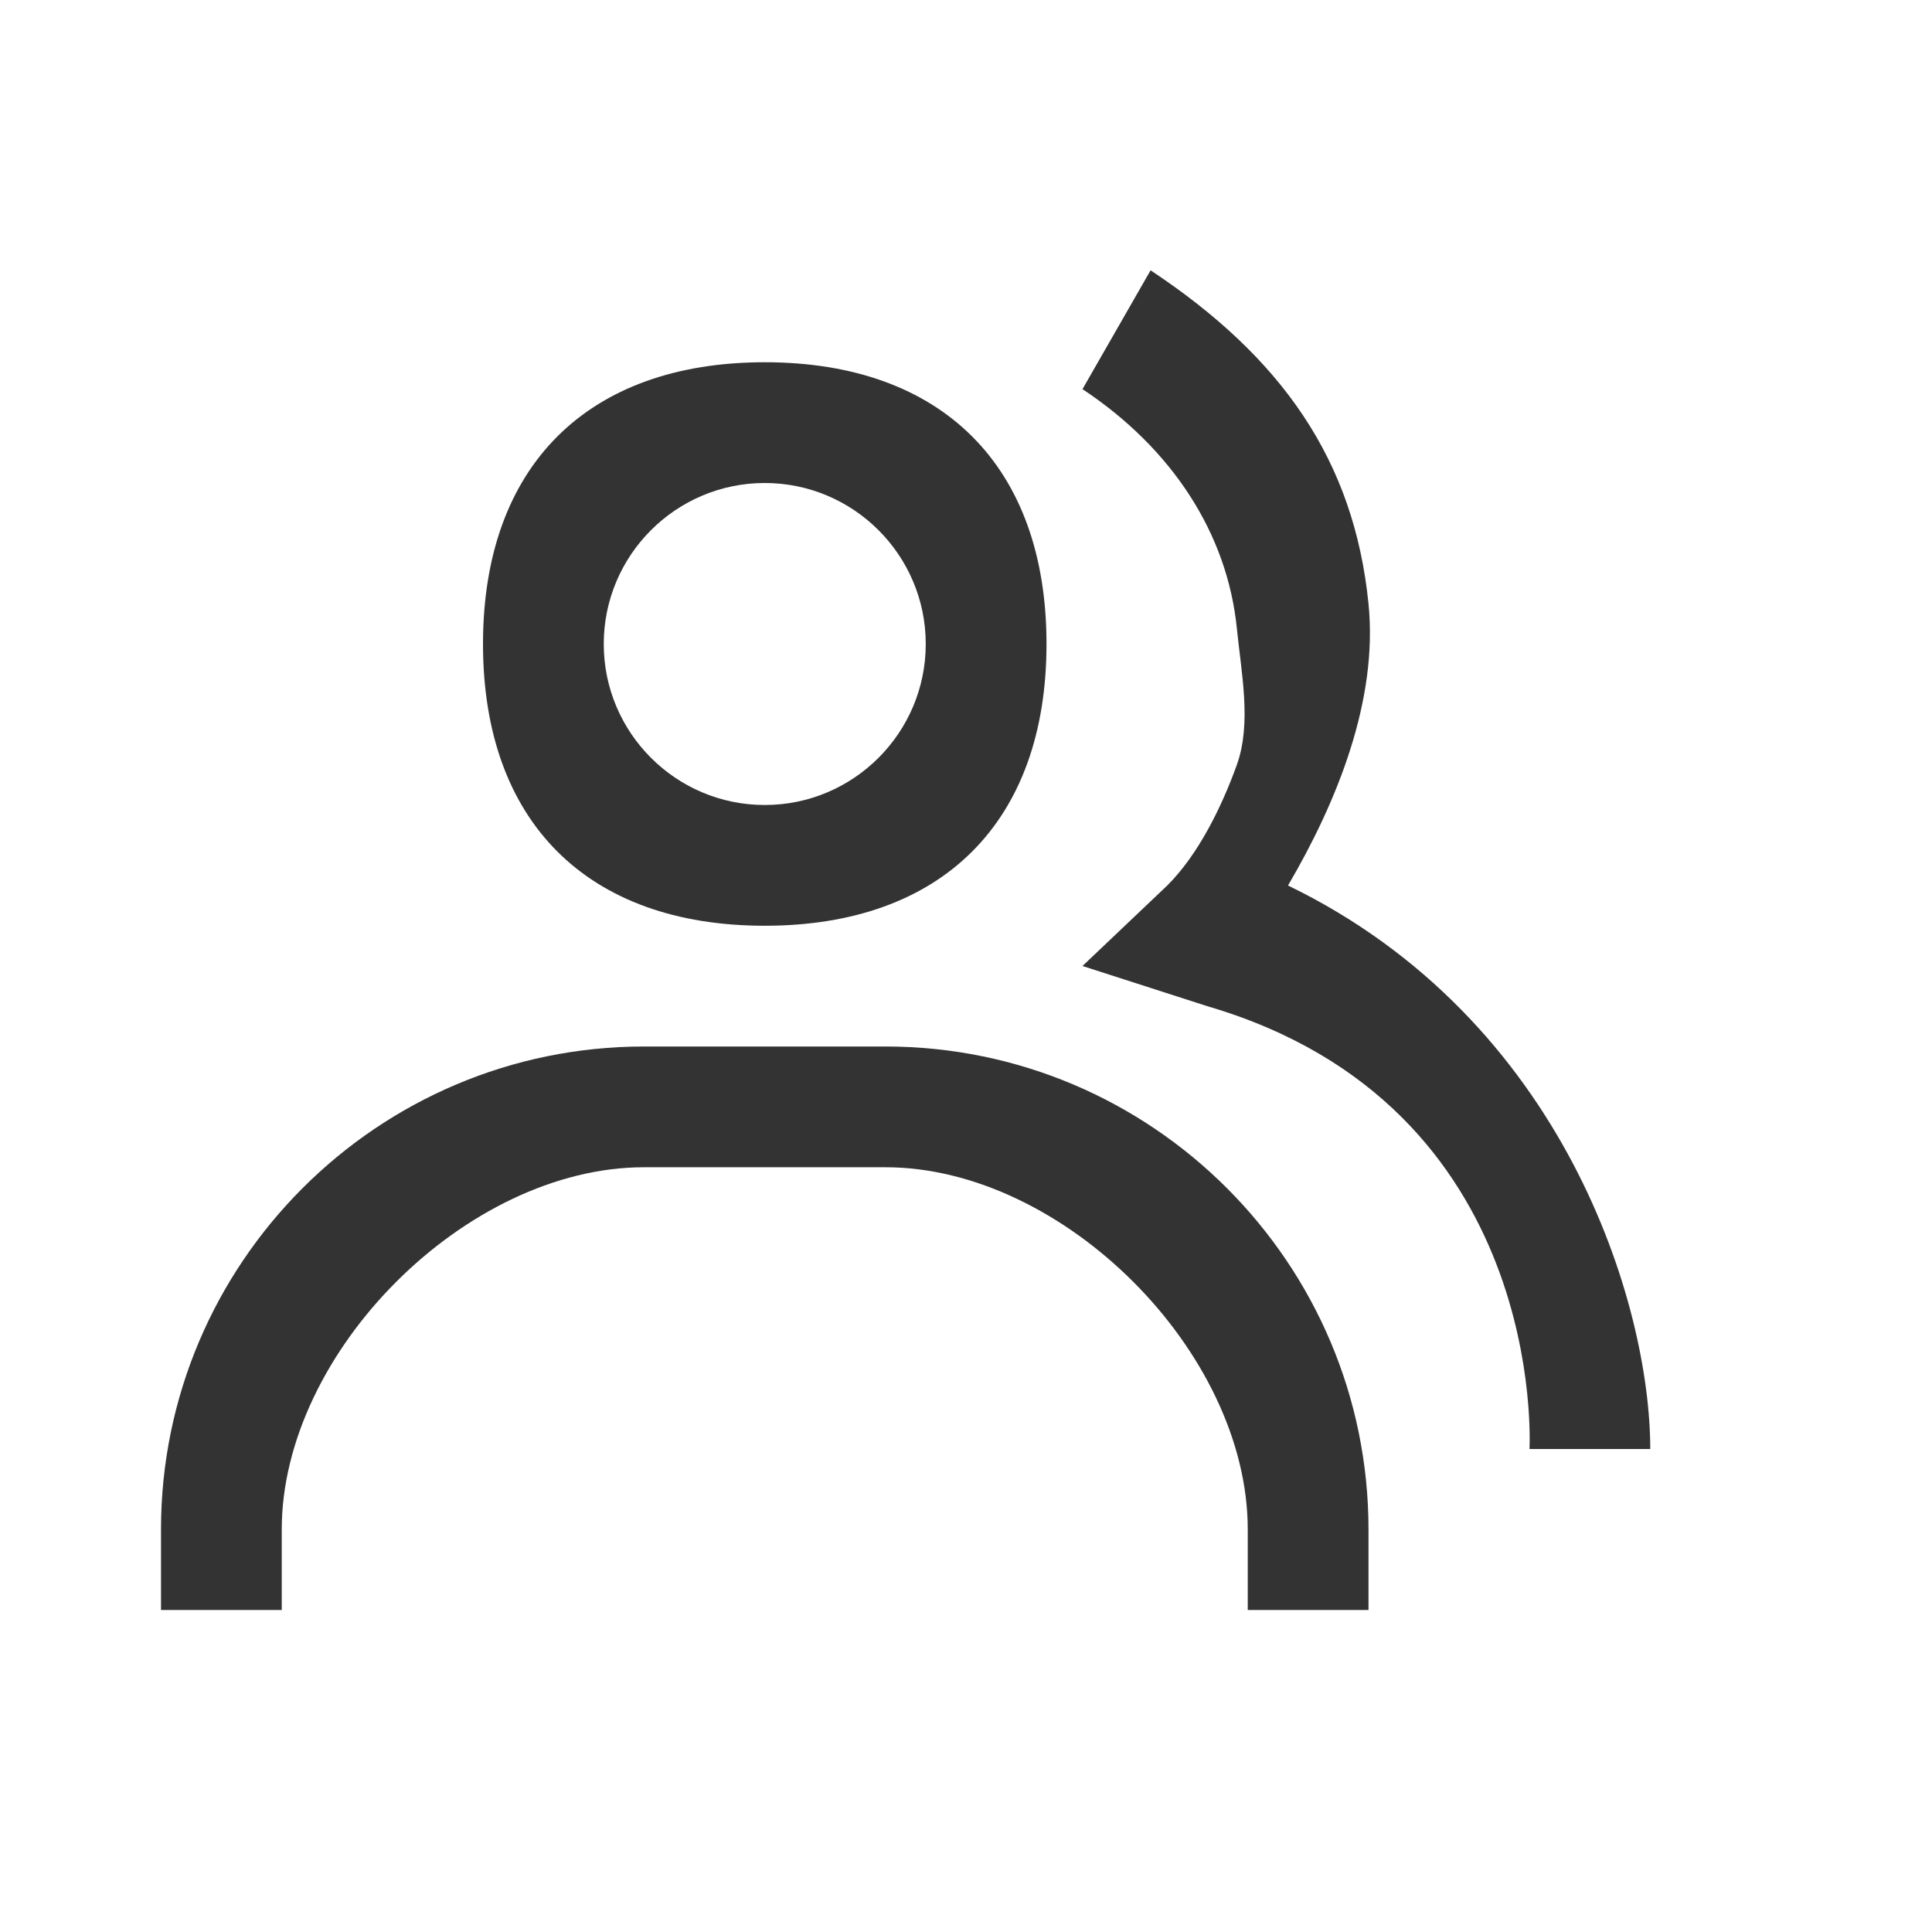
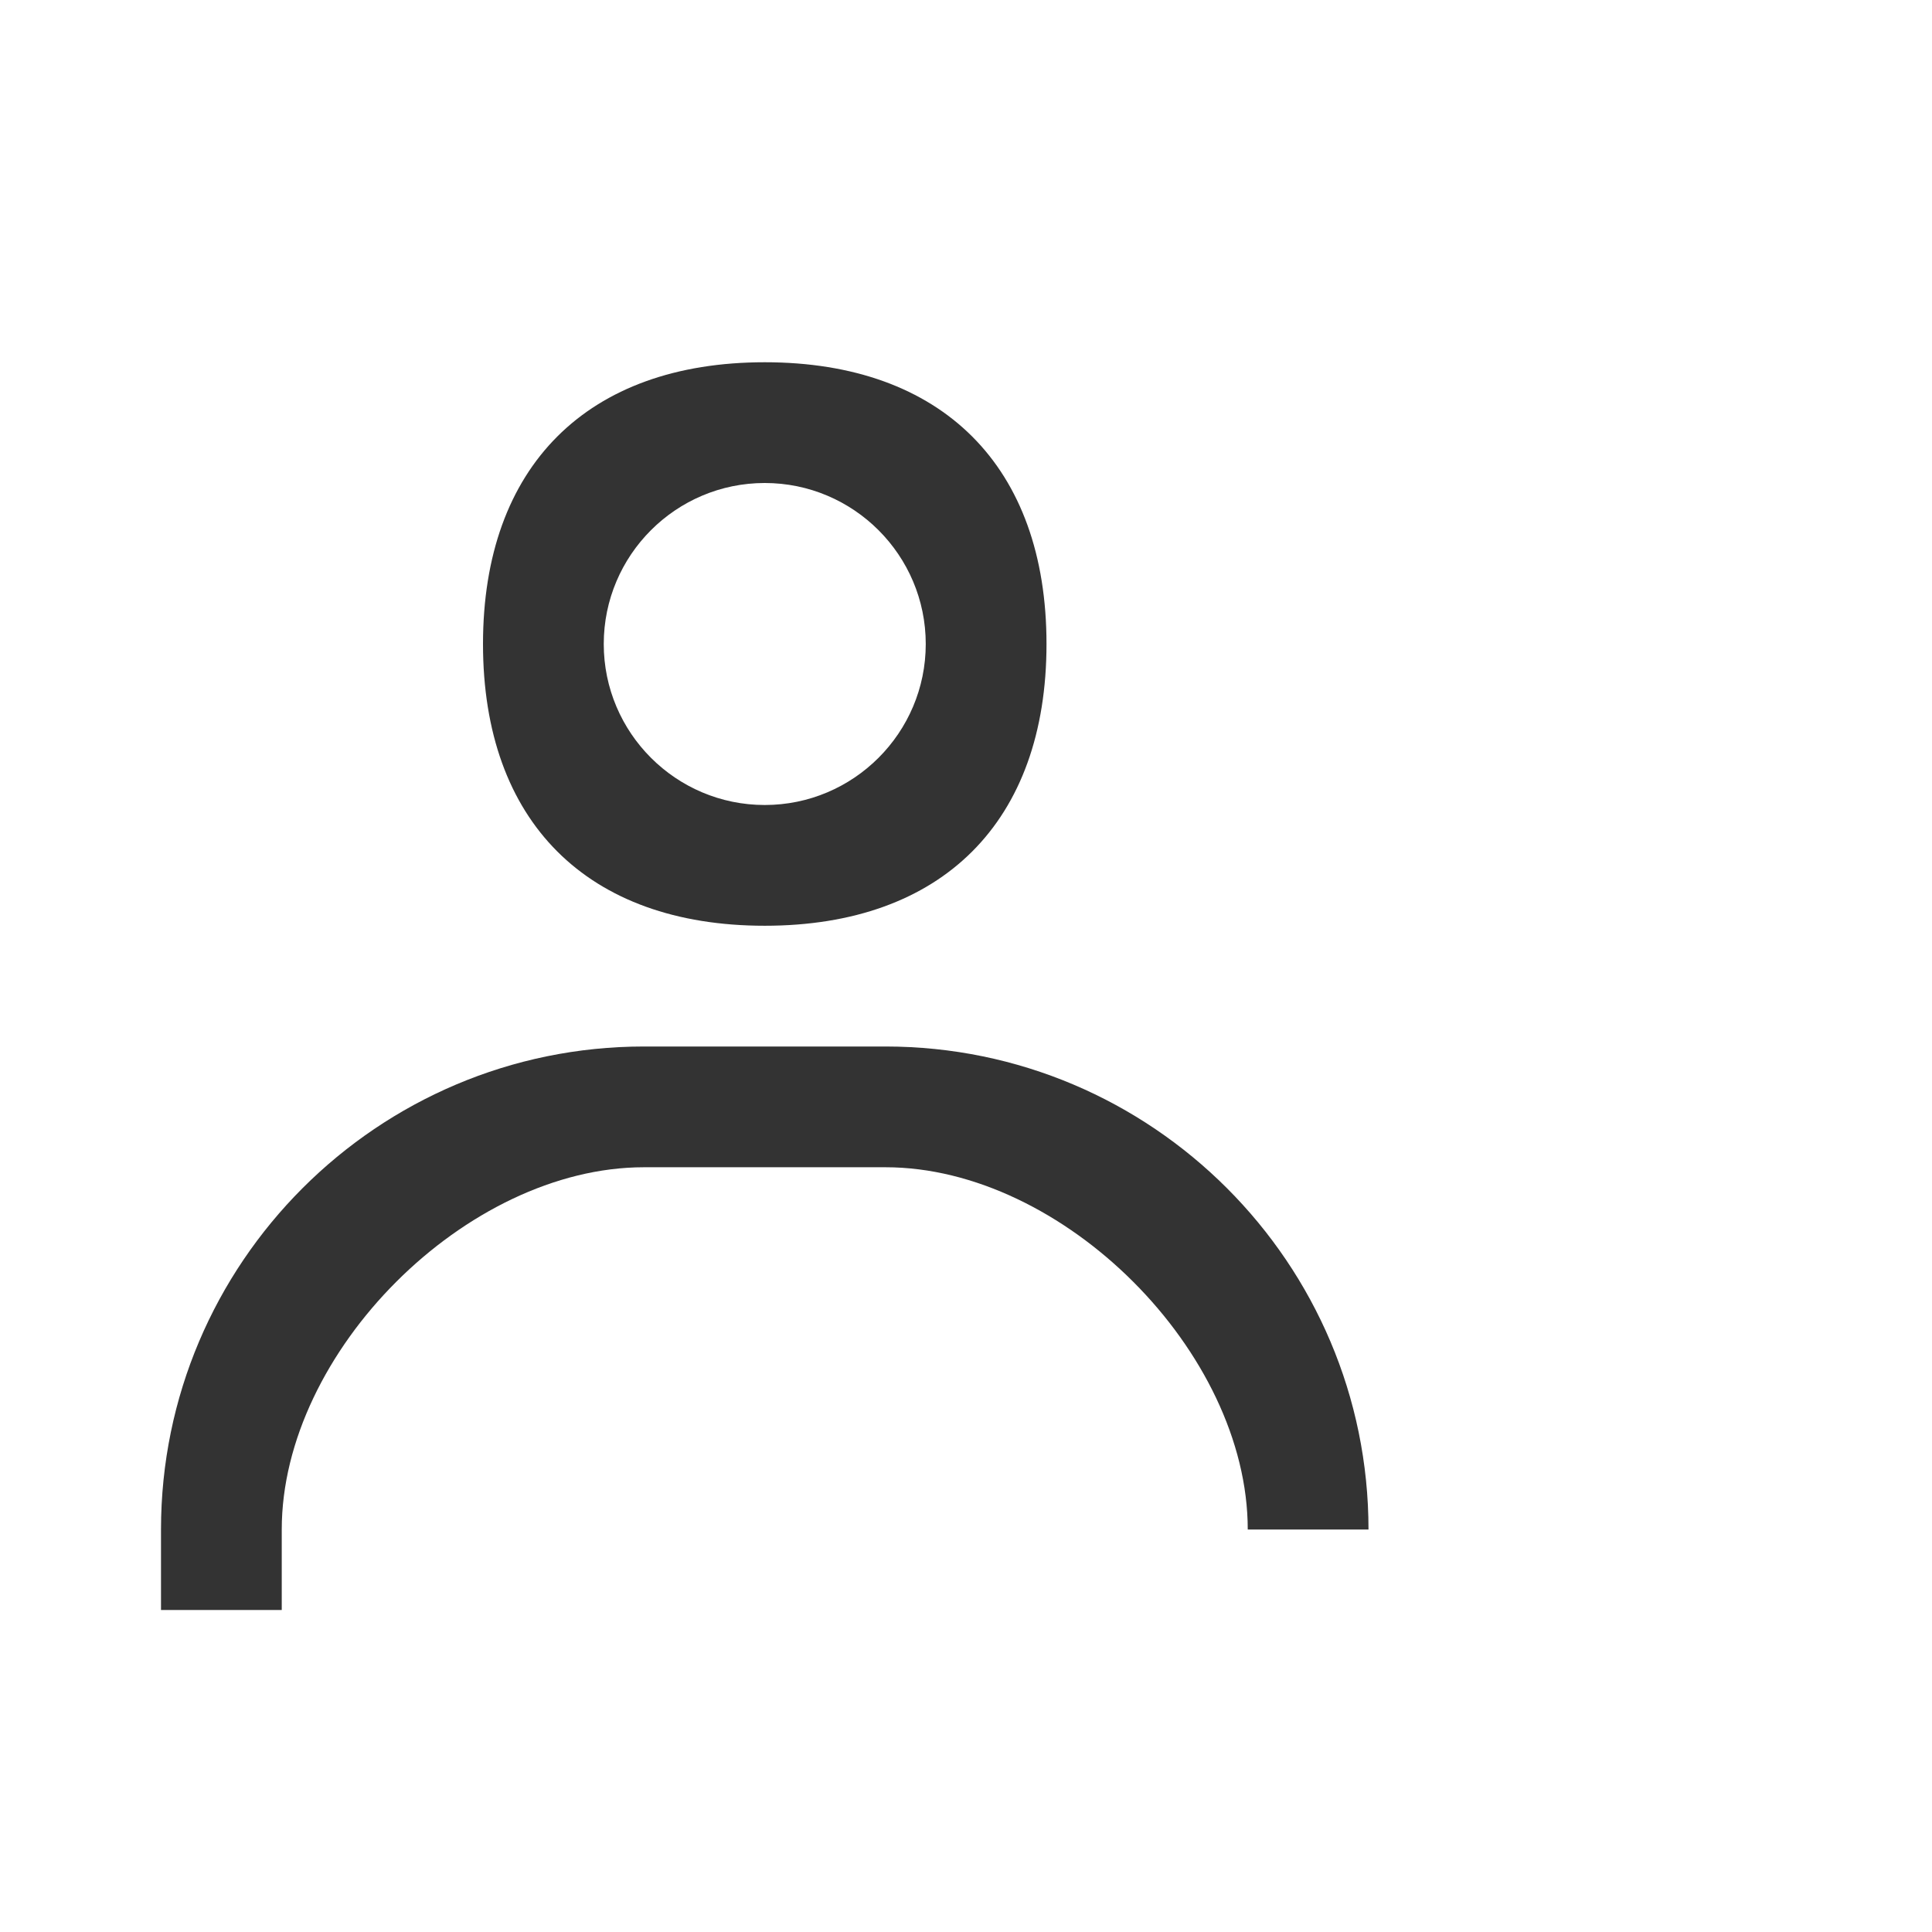
<svg xmlns="http://www.w3.org/2000/svg" width="24" height="24" viewBox="0 0 24 24" fill="none">
-   <path d="M16 11C16.609 9.962 17.121 8.697 17 7.5C16.821 5.716 15.921 4.437 14.293 3.358L13.447 4.834C14.566 5.576 15.247 6.633 15.365 7.808C15.419 8.354 15.55 8.983 15.365 9.5C15.179 10.017 14.889 10.613 14.5 11L13.447 12L15 12.5C19.232 13.74 19 17.957 19 18L20.5 18C20.5 16.211 19.44 12.667 16 11Z" fill="#333333" />
-   <path d="M9.5 11.5C11.706 11.5 13 10.206 13 8C13 5.794 11.706 4.5 9.5 4.5C7.294 4.5 6 5.794 6 8C6 10.206 7.294 11.5 9.5 11.5ZM9.5 6C10.603 6 11.5 6.897 11.5 8C11.5 9.103 10.603 10 9.5 10C8.397 10 7.5 9.103 7.5 8C7.5 6.897 8.397 6 9.5 6ZM11 13H8C4.691 13 2 15.691 2 19V20H3.5V19C3.5 16.794 5.794 14.5 8 14.5H11C13.206 14.5 15.5 16.794 15.5 19V20H17V19C17 15.691 14.309 13 11 13Z" fill="#333333" />
+   <path d="M9.5 11.5C11.706 11.5 13 10.206 13 8C13 5.794 11.706 4.5 9.5 4.5C7.294 4.5 6 5.794 6 8C6 10.206 7.294 11.5 9.5 11.5ZM9.5 6C10.603 6 11.5 6.897 11.5 8C11.5 9.103 10.603 10 9.5 10C8.397 10 7.5 9.103 7.5 8C7.5 6.897 8.397 6 9.5 6ZM11 13H8C4.691 13 2 15.691 2 19V20H3.5V19C3.5 16.794 5.794 14.5 8 14.5H11C13.206 14.5 15.5 16.794 15.5 19H17V19C17 15.691 14.309 13 11 13Z" fill="#333333" />
</svg>